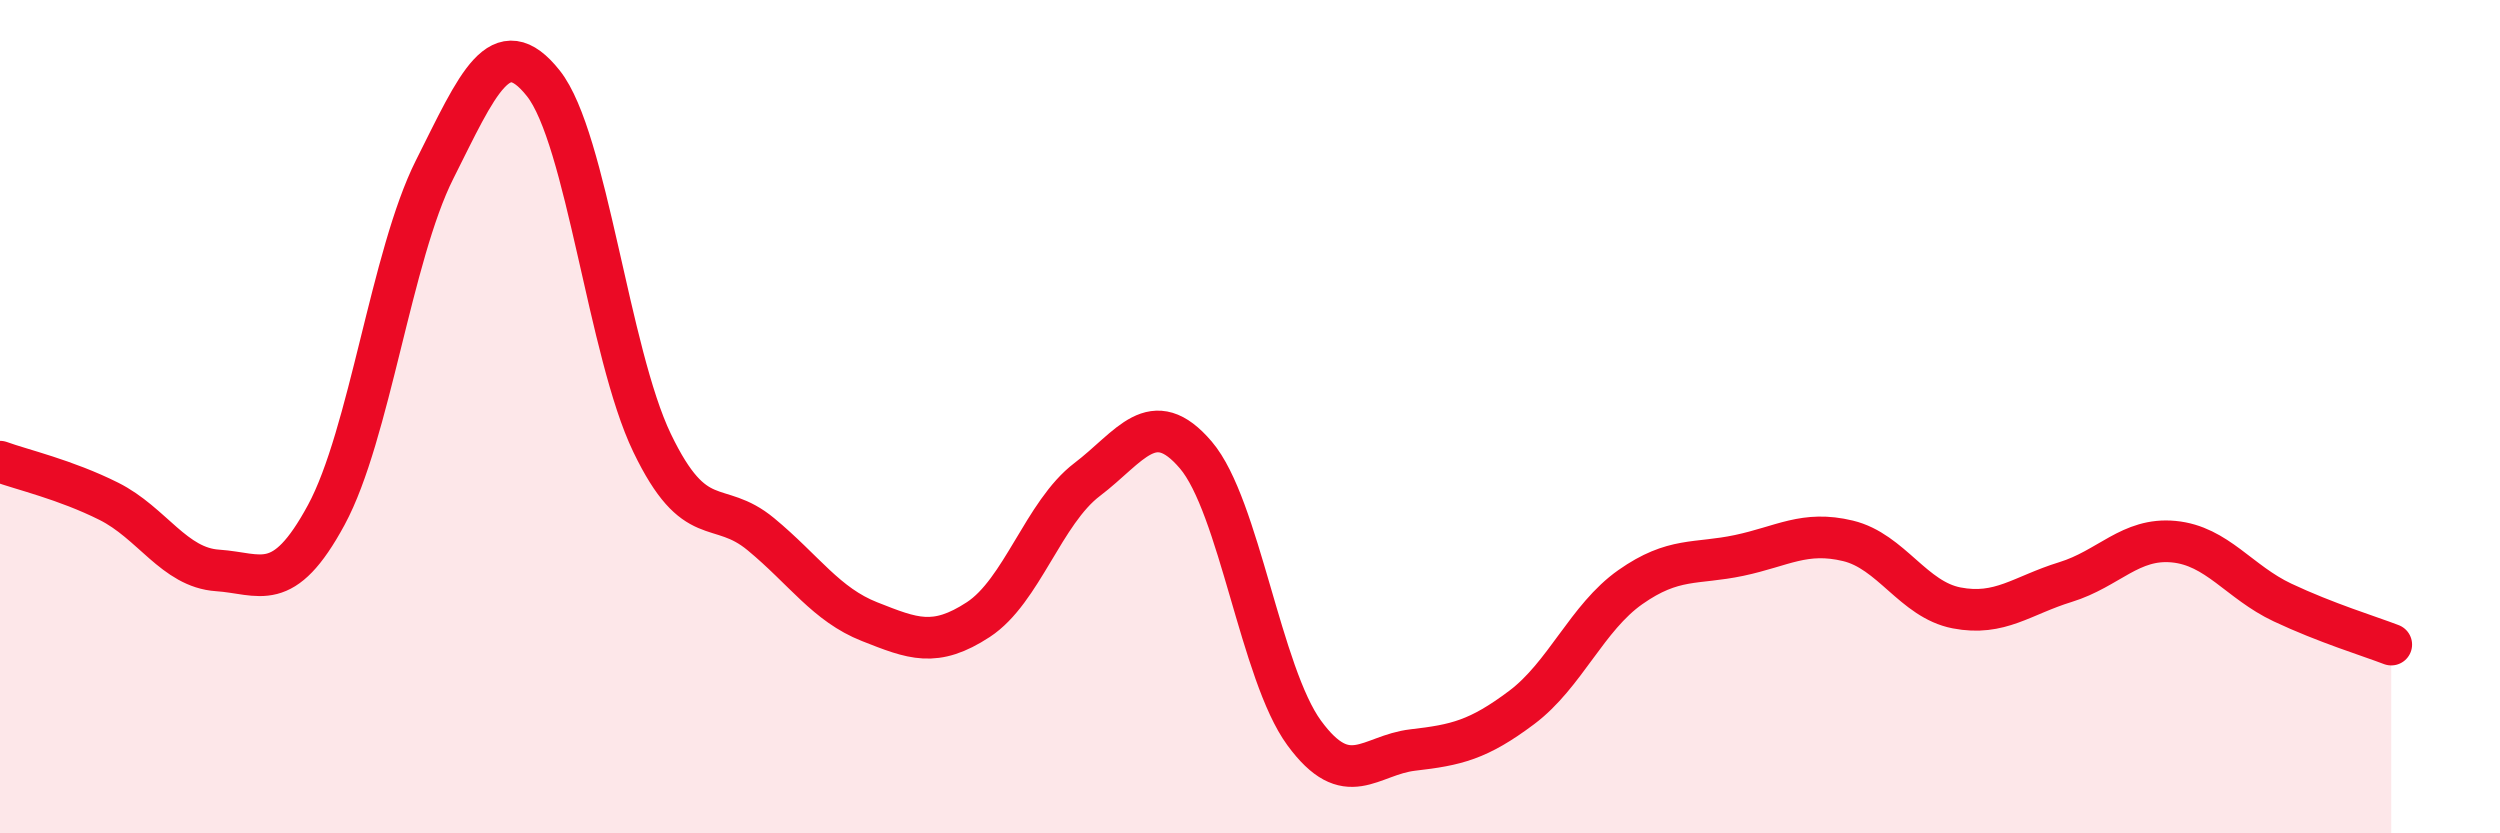
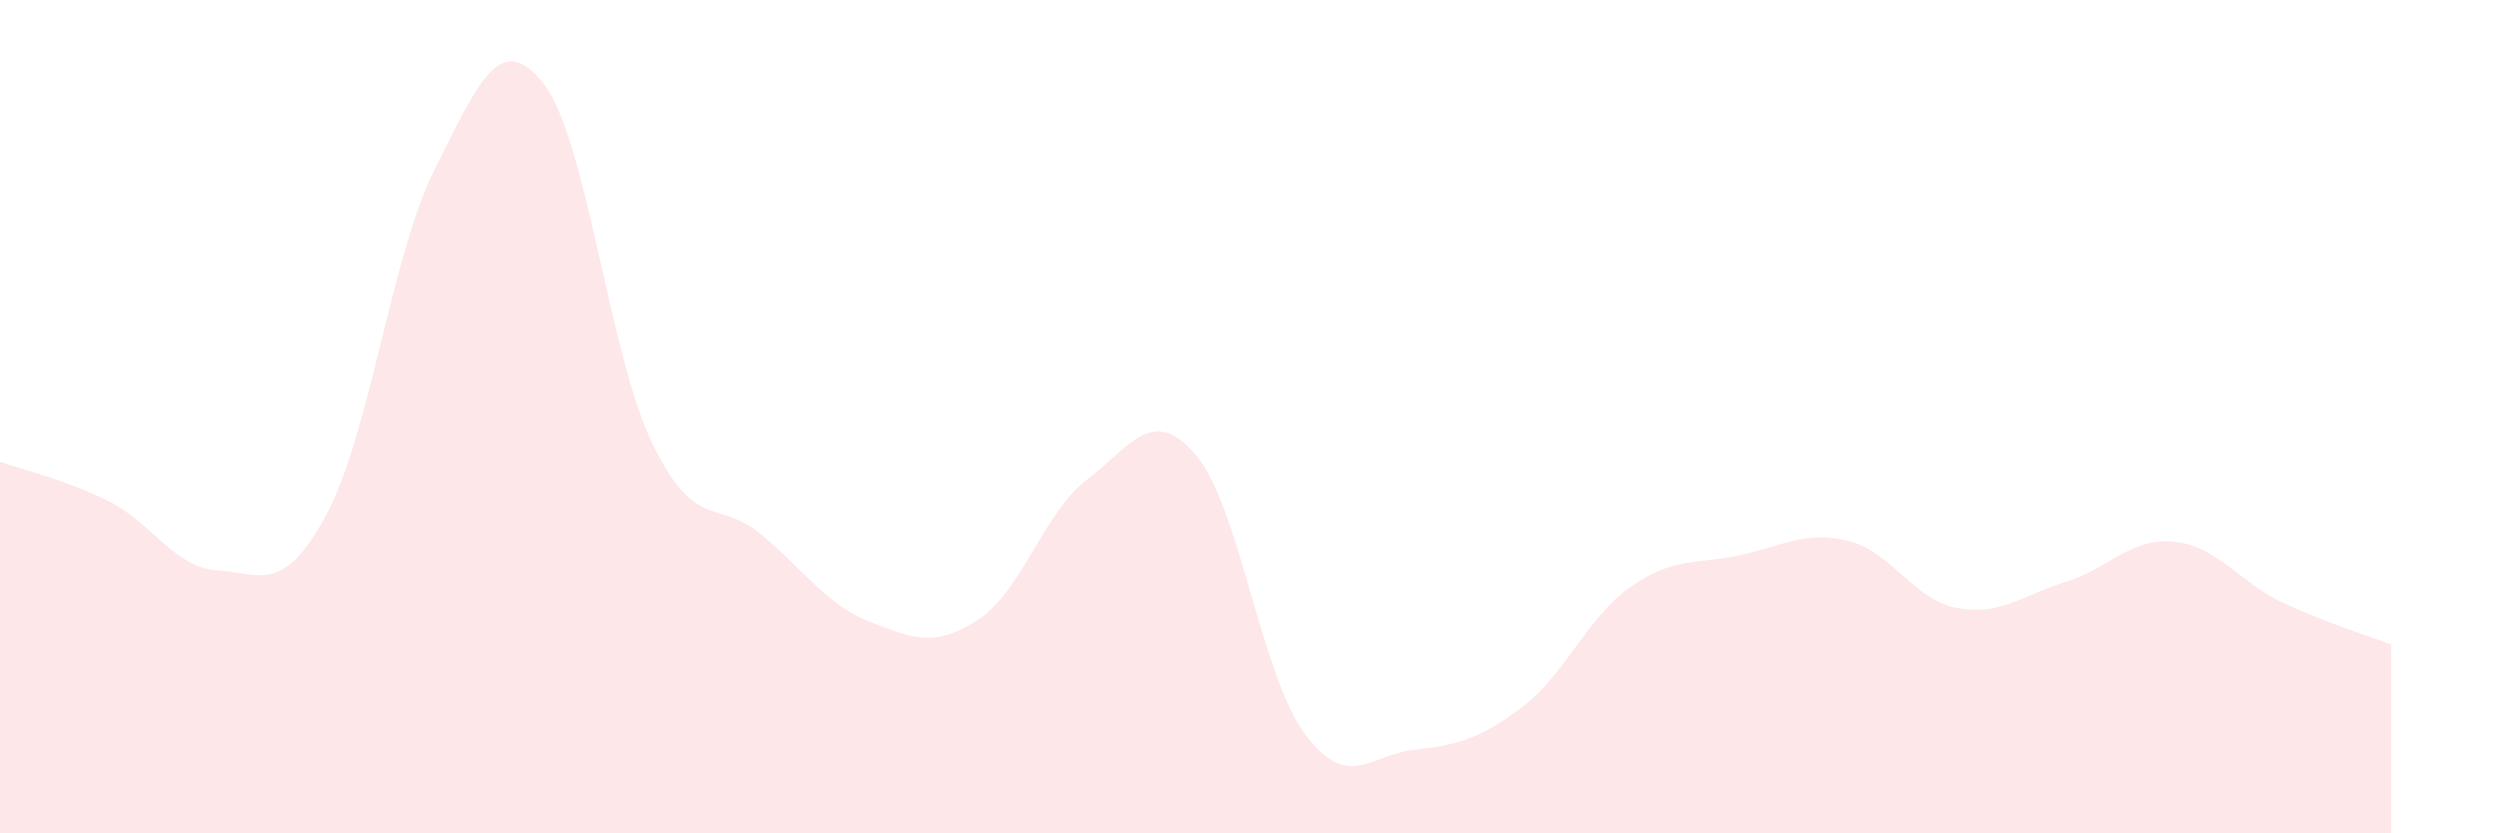
<svg xmlns="http://www.w3.org/2000/svg" width="60" height="20" viewBox="0 0 60 20">
  <path d="M 0,11.08 C 0.52,11.27 1.57,11.51 2.61,12.03 C 3.65,12.55 4.18,13.62 5.22,13.69 C 6.26,13.76 6.79,14.28 7.83,12.36 C 8.87,10.44 9.39,6.14 10.43,4.07 C 11.47,2 12,0.69 13.04,2 C 14.08,3.31 14.61,8.47 15.65,10.63 C 16.69,12.79 17.22,11.96 18.26,12.82 C 19.3,13.68 19.83,14.51 20.87,14.92 C 21.91,15.33 22.44,15.55 23.48,14.87 C 24.52,14.19 25.05,12.3 26.09,11.51 C 27.13,10.72 27.66,9.7 28.7,10.92 C 29.74,12.14 30.26,16.17 31.3,17.59 C 32.34,19.01 32.87,18.12 33.91,18 C 34.95,17.88 35.48,17.76 36.52,16.98 C 37.56,16.2 38.09,14.82 39.13,14.09 C 40.17,13.36 40.7,13.55 41.74,13.33 C 42.78,13.11 43.31,12.73 44.35,12.98 C 45.39,13.23 45.92,14.39 46.96,14.59 C 48,14.79 48.53,14.29 49.57,13.97 C 50.61,13.65 51.13,12.9 52.17,13 C 53.21,13.1 53.74,13.97 54.78,14.46 C 55.82,14.95 56.87,15.27 57.39,15.47L57.39 20L0 20Z" fill="#EB0A25" opacity="0.1" stroke-linecap="round" stroke-linejoin="round" />
-   <path d="M 0,11.08 C 0.52,11.27 1.57,11.51 2.61,12.03 C 3.65,12.55 4.18,13.62 5.22,13.69 C 6.26,13.76 6.79,14.28 7.83,12.36 C 8.87,10.44 9.39,6.14 10.43,4.07 C 11.47,2 12,0.69 13.04,2 C 14.08,3.31 14.61,8.47 15.65,10.63 C 16.69,12.79 17.22,11.96 18.26,12.82 C 19.3,13.68 19.83,14.51 20.87,14.92 C 21.91,15.33 22.44,15.55 23.48,14.87 C 24.52,14.19 25.05,12.3 26.09,11.51 C 27.13,10.72 27.66,9.7 28.7,10.92 C 29.74,12.14 30.26,16.17 31.3,17.59 C 32.34,19.01 32.87,18.12 33.91,18 C 34.95,17.88 35.48,17.76 36.52,16.98 C 37.56,16.2 38.09,14.82 39.13,14.09 C 40.17,13.36 40.7,13.55 41.74,13.33 C 42.78,13.11 43.31,12.73 44.35,12.98 C 45.39,13.23 45.92,14.39 46.96,14.59 C 48,14.79 48.53,14.29 49.57,13.97 C 50.61,13.65 51.13,12.9 52.17,13 C 53.21,13.1 53.74,13.97 54.78,14.46 C 55.82,14.95 56.87,15.27 57.39,15.47" stroke="#EB0A25" stroke-width="1" fill="none" stroke-linecap="round" stroke-linejoin="round" />
</svg>